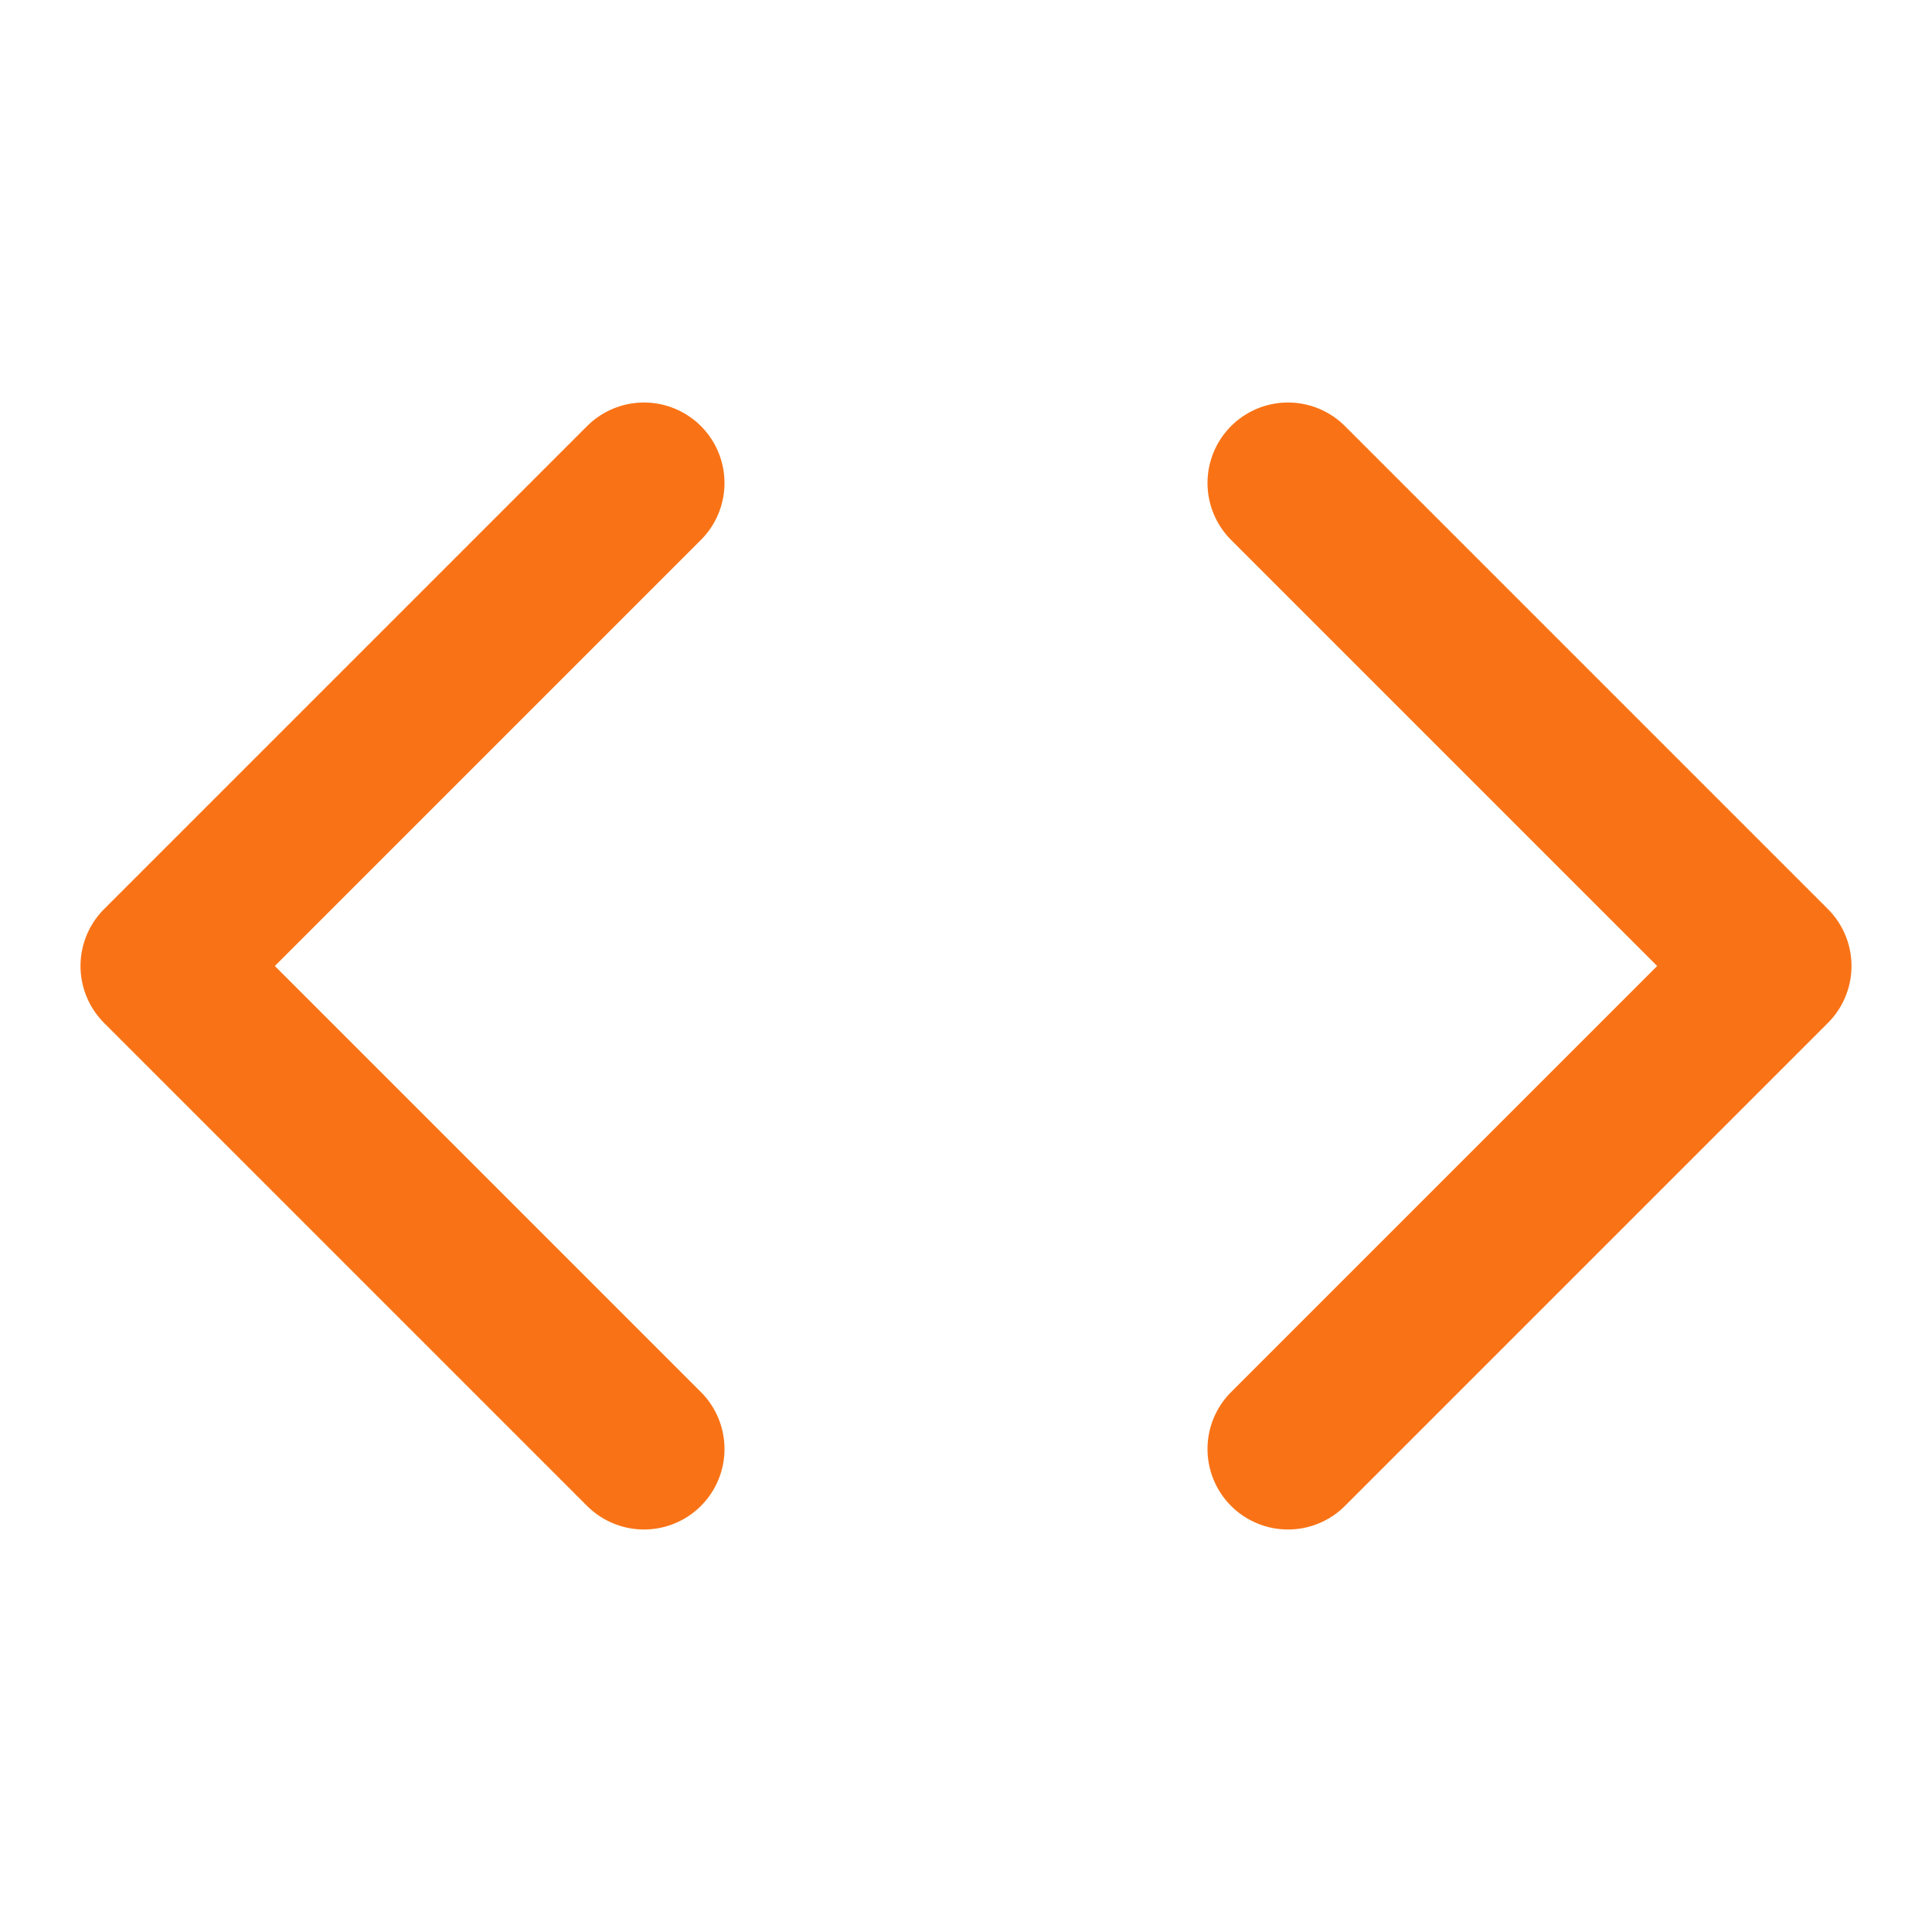
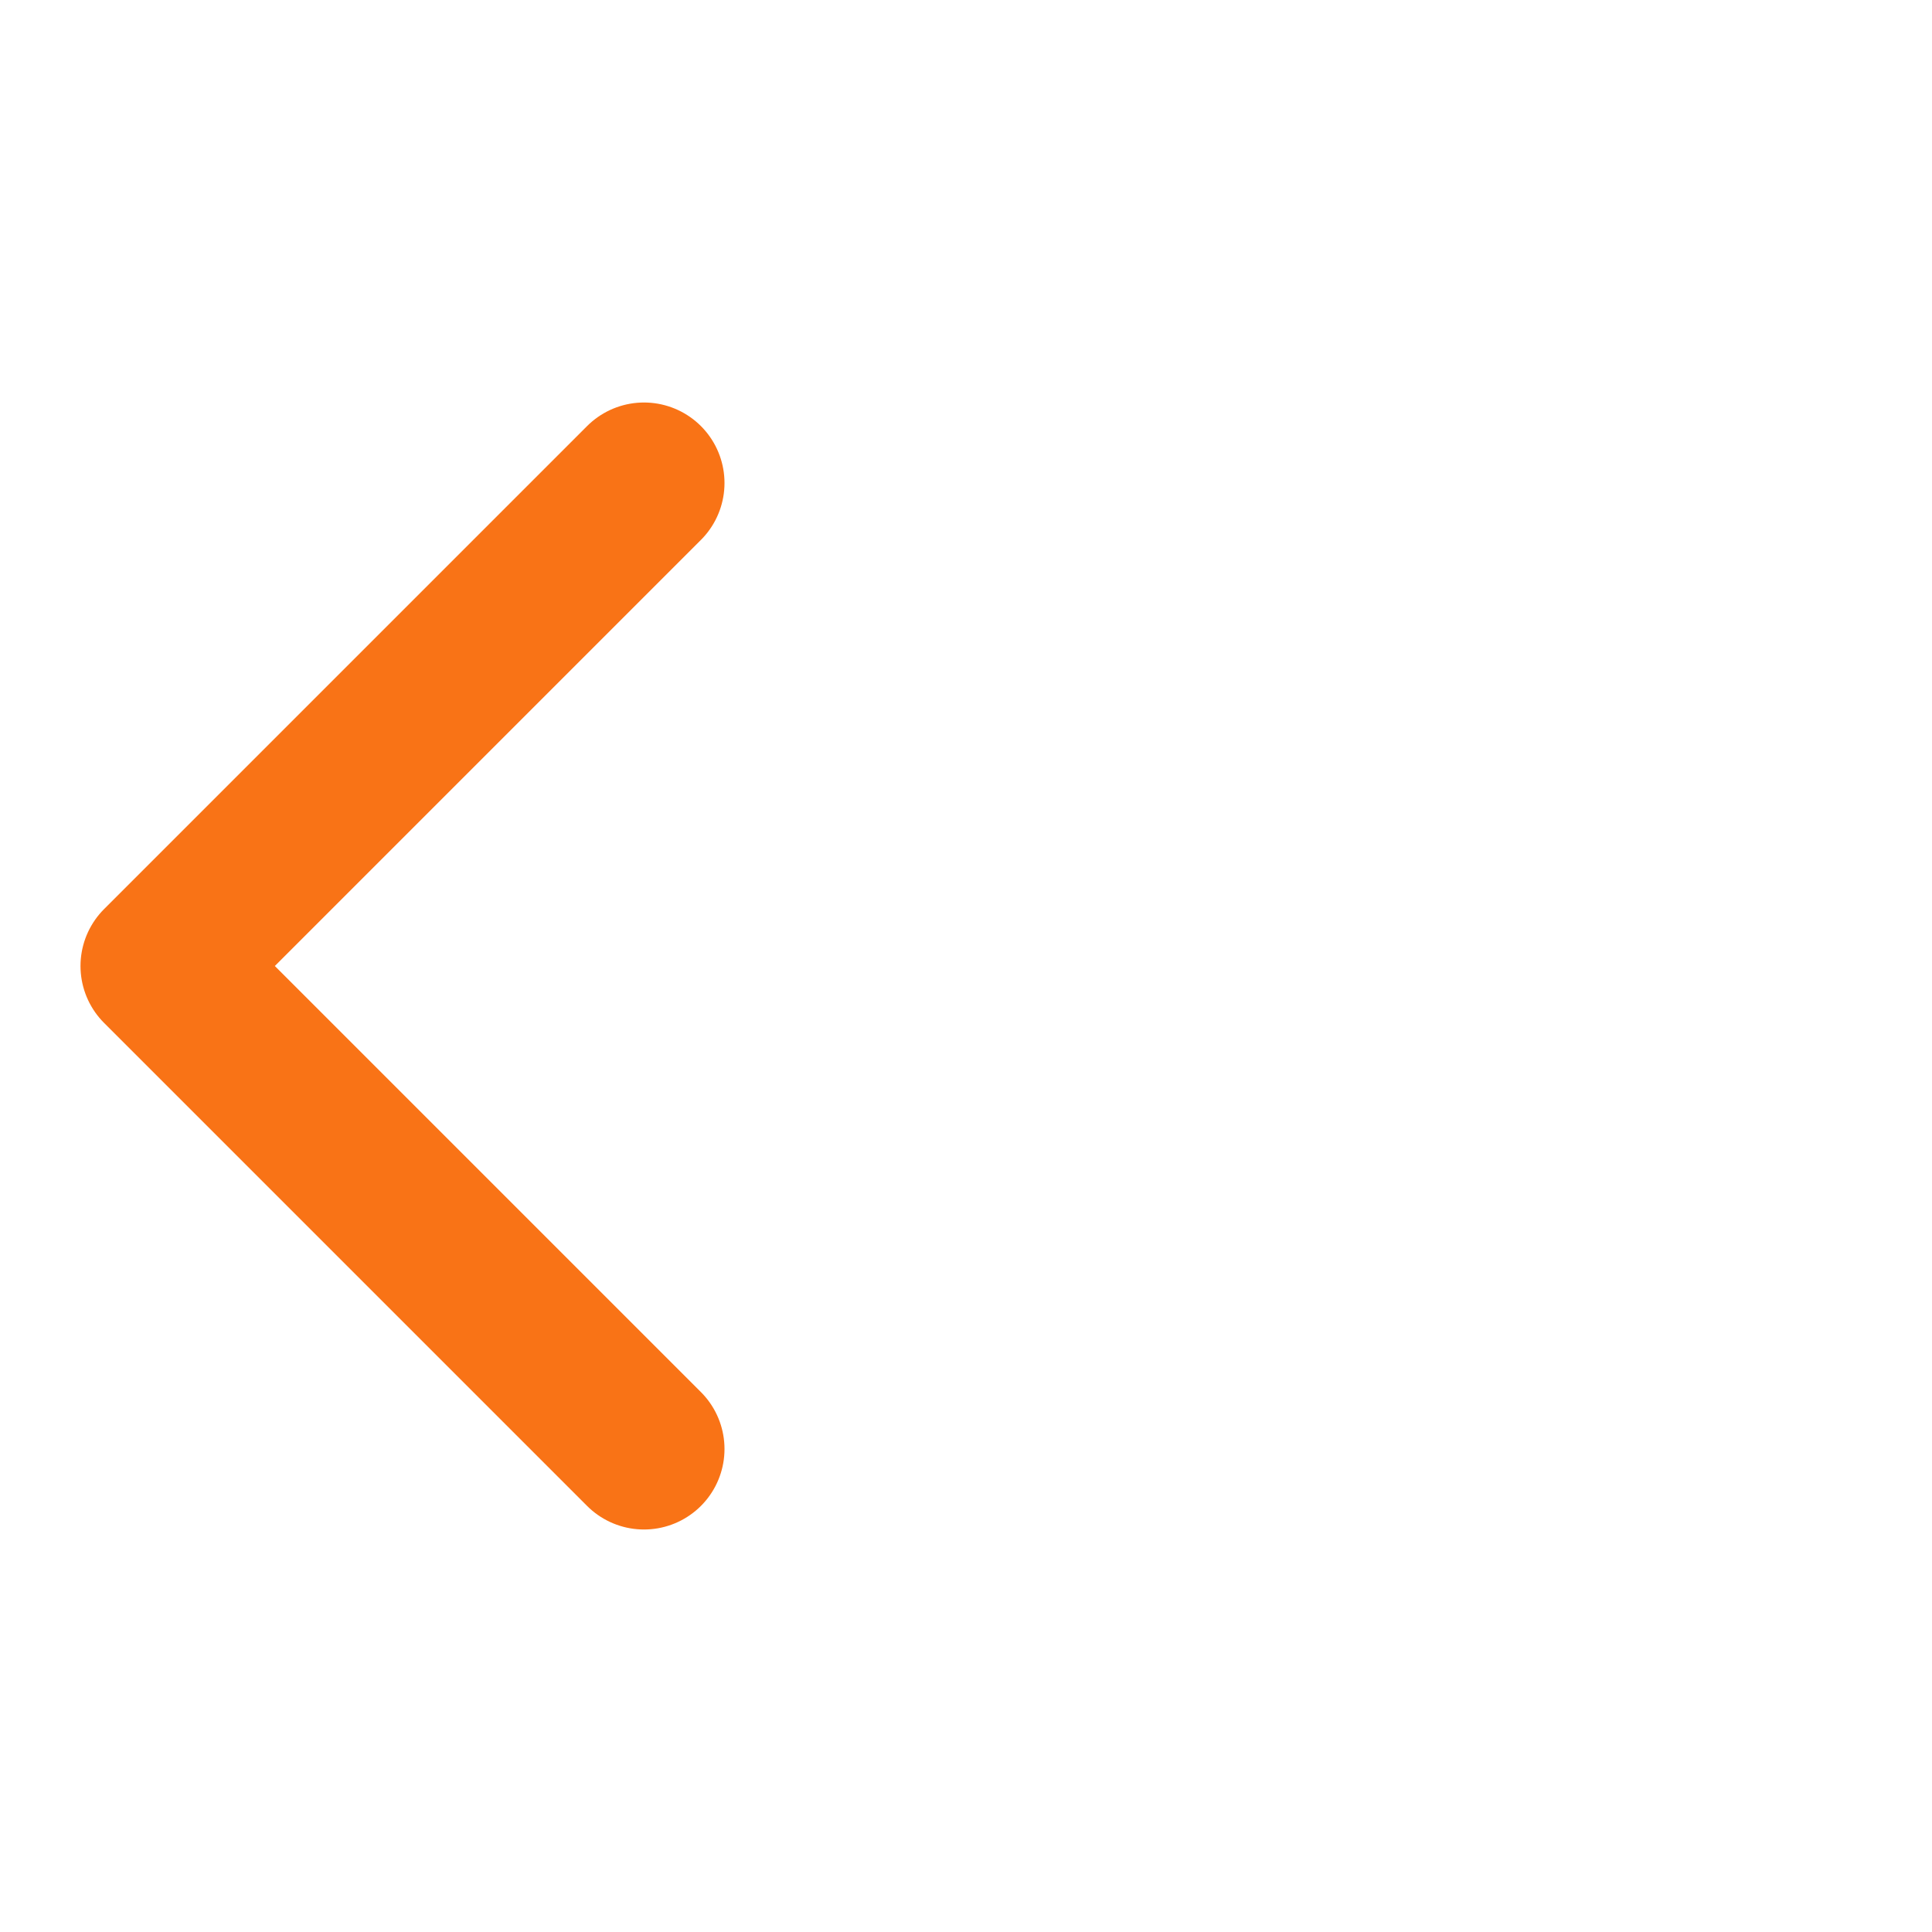
<svg xmlns="http://www.w3.org/2000/svg" width="24" height="24" viewBox="0 0 24 24" fill="none">
-   <path d="M16 18L22 12L16 6" stroke="#f97316" stroke-width="2" stroke-linecap="round" stroke-linejoin="round" />
  <path d="M8 6L2 12L8 18" stroke="#f97316" stroke-width="2" stroke-linecap="round" stroke-linejoin="round" />
</svg>